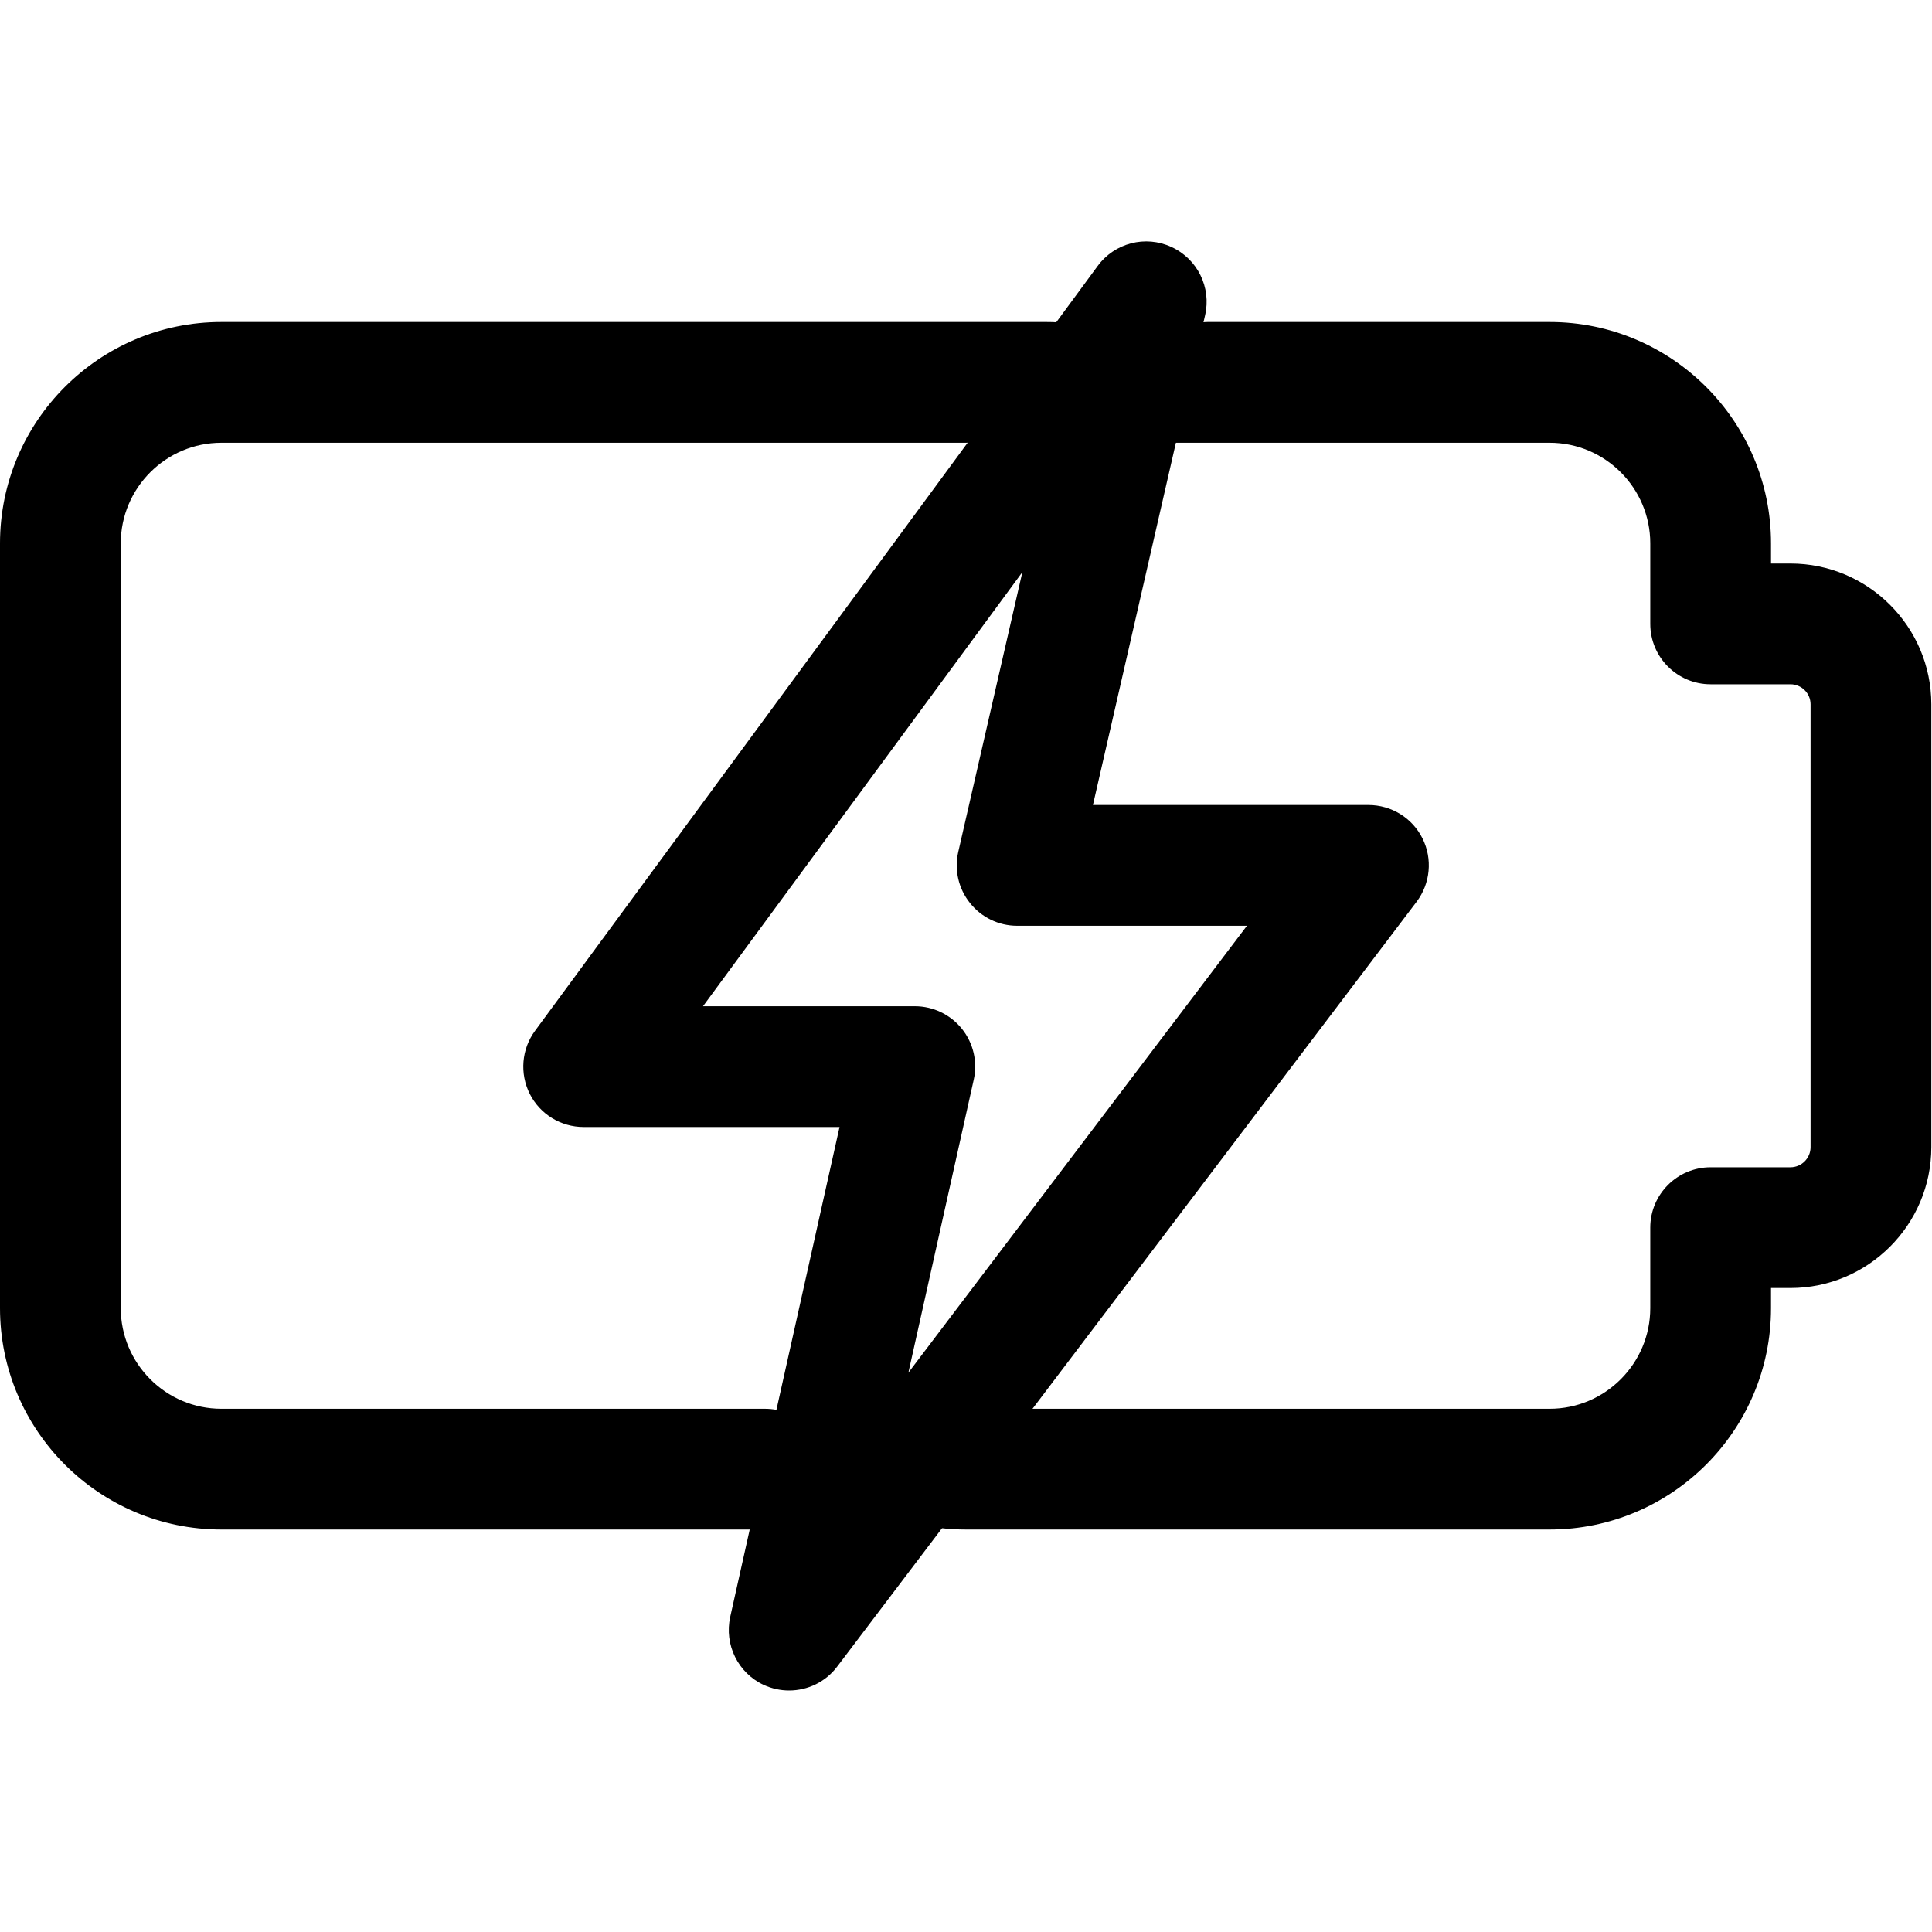
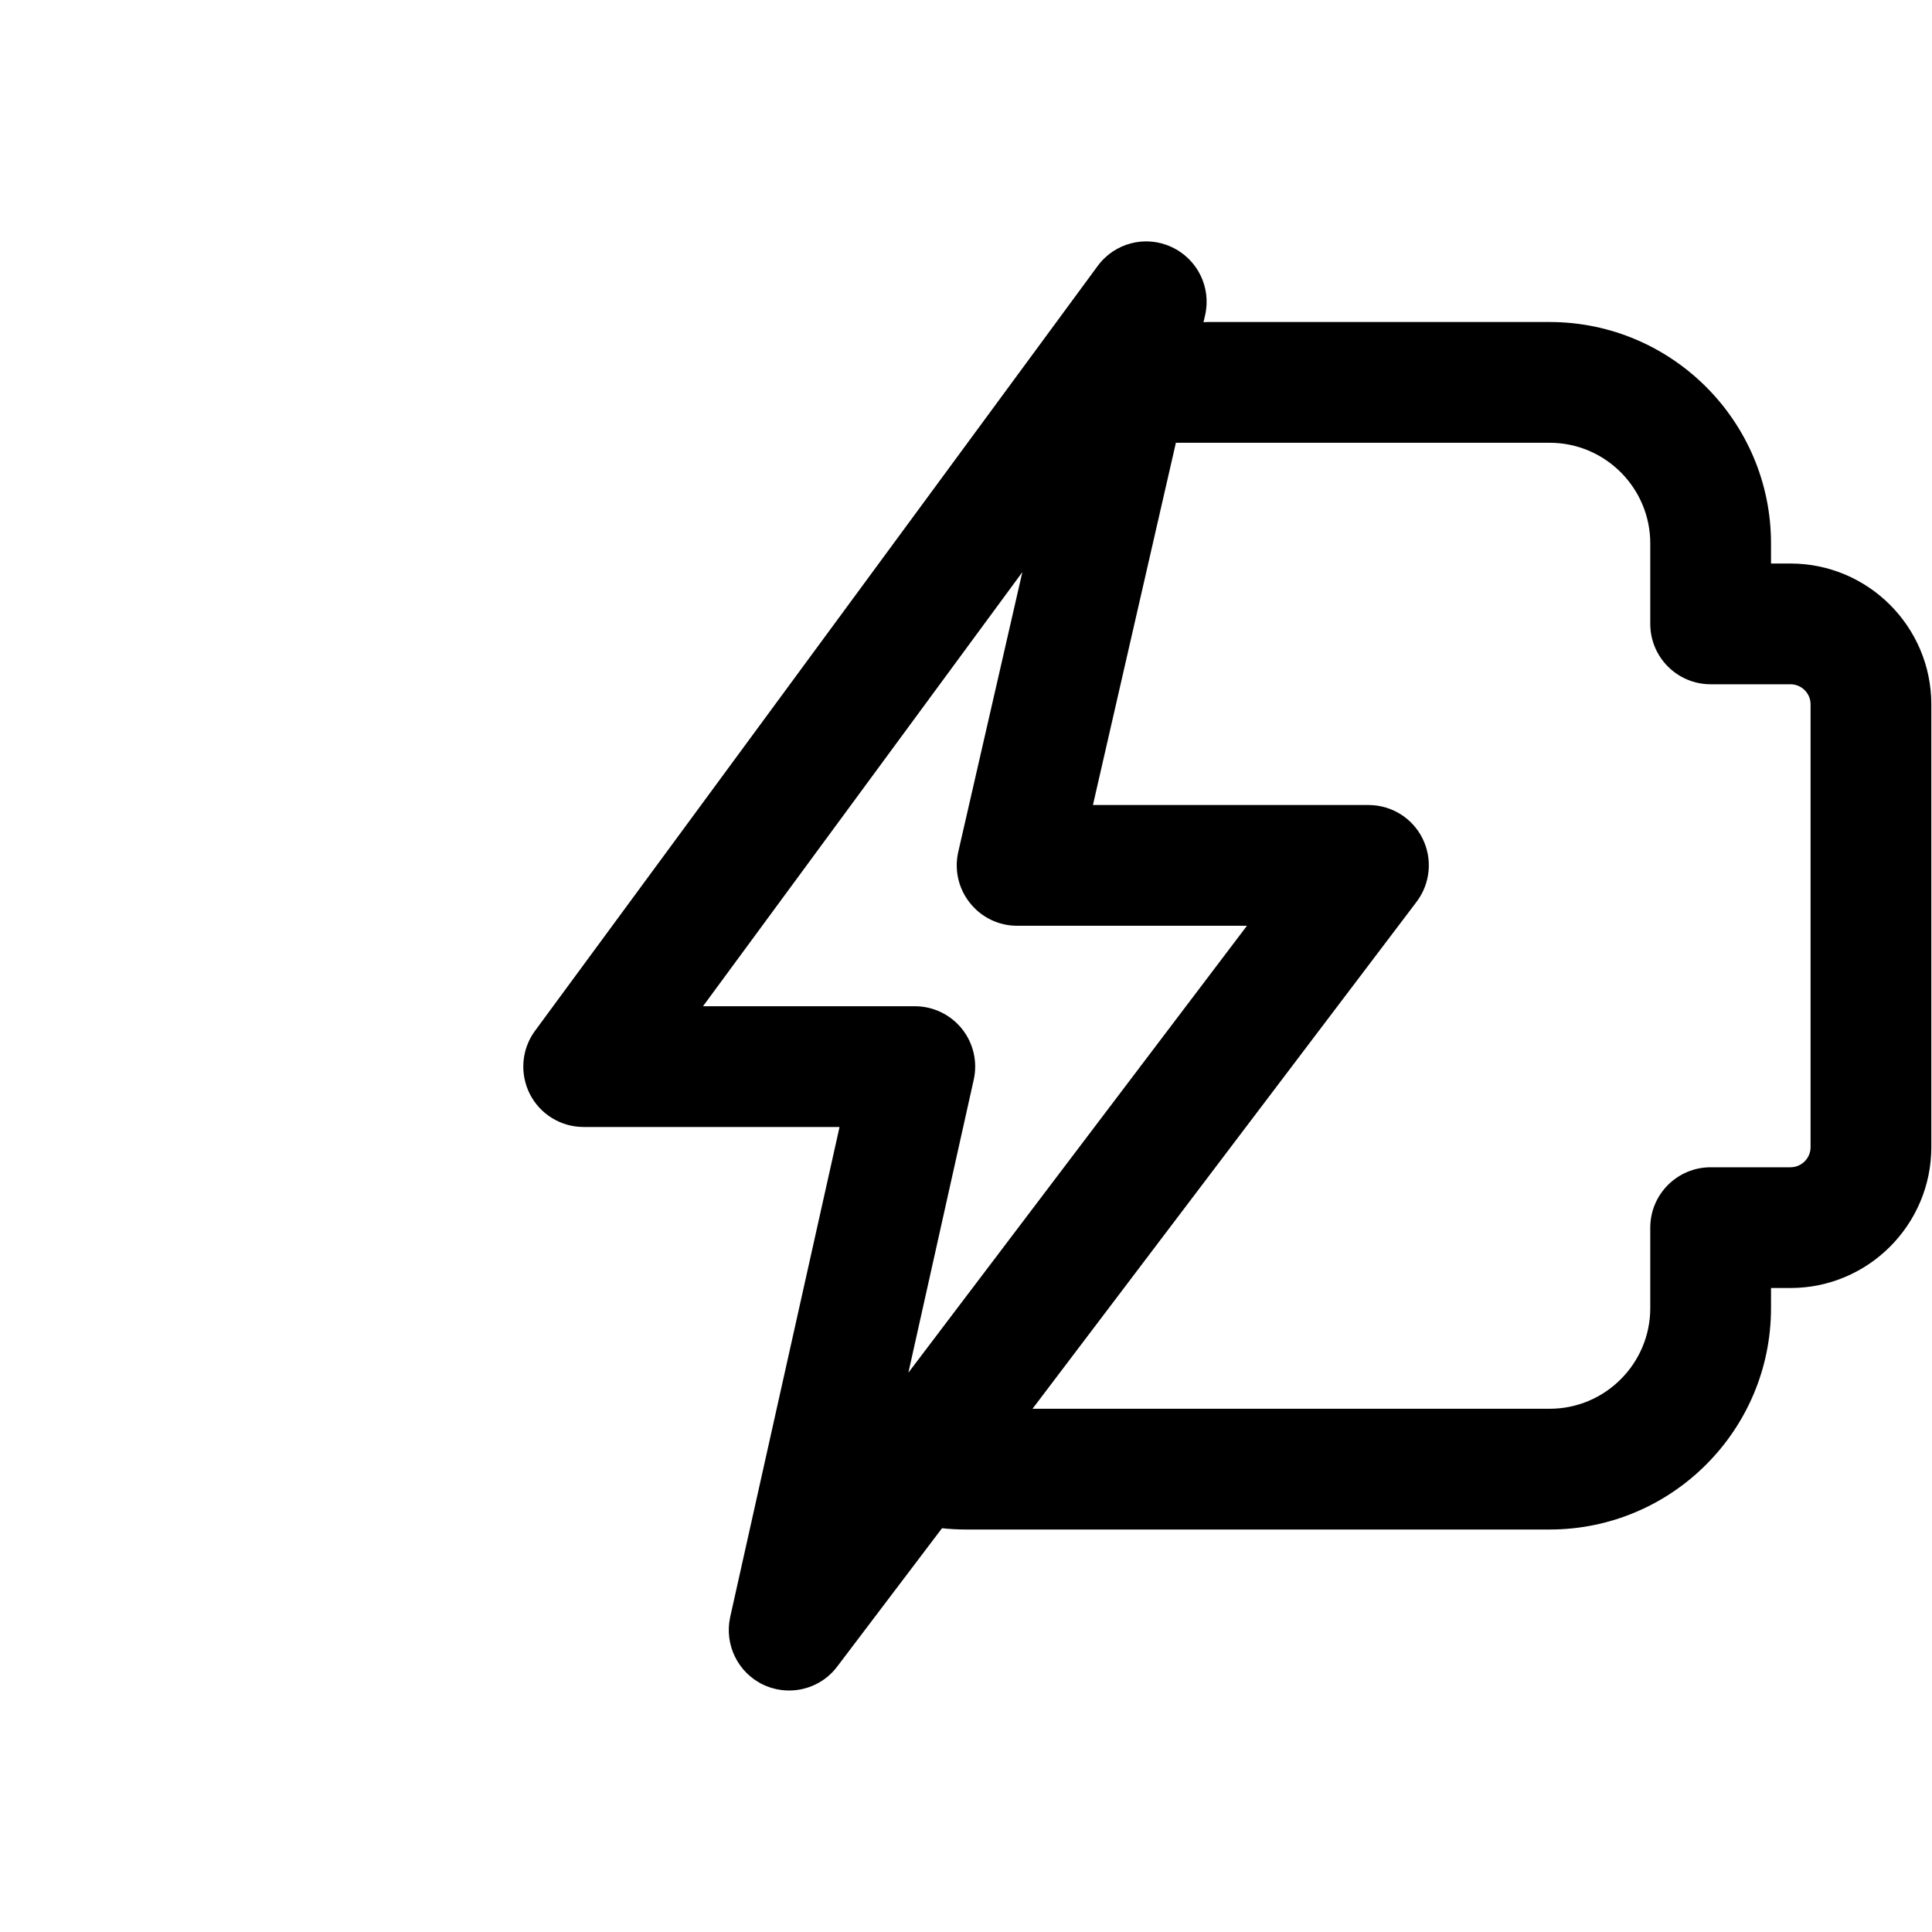
<svg xmlns="http://www.w3.org/2000/svg" width="40" height="40" viewBox="0 0 40 40" fill="none">
  <path d="M32.084 31.667C32.084 31.667 20.691 31.667 20.001 31.667C19.311 31.667 18.334 31.523 18.334 30.833C18.334 30.143 20.144 29.167 20.834 29.167C21.524 29.167 32.084 29.167 32.084 29.167C33.232 29.167 34.167 28.232 34.167 27.083V25.417C34.167 24.727 34.727 24.167 35.417 24.167H37.069C37.299 24.167 37.486 23.98 37.486 23.75V14.583C37.486 14.353 37.299 14.167 37.069 14.167H35.417C34.727 14.167 34.167 13.607 34.167 12.917V11.25C34.167 10.102 33.232 9.167 32.084 9.167H24.167C23.477 9.167 23.334 9.023 23.334 8.333C23.334 7.643 24.311 6.667 25.001 6.667H32.084C34.611 6.667 36.667 8.722 36.667 11.25V11.667H37.069C38.677 11.667 39.986 12.975 39.986 14.583V23.75C39.986 25.358 38.677 26.667 37.069 26.667H36.667V27.083C36.667 29.612 34.611 31.667 32.084 31.667Z" fill="black" />
-   <path d="M15.833 31.667H4.583C2.055 31.667 0 29.612 0 27.083V11.25C0 8.722 2.055 6.667 4.583 6.667H21.667C22.357 6.667 22.5 6.81 22.5 7.5C22.5 8.19 20.69 9.167 20 9.167H4.583C3.435 9.167 2.5 10.102 2.5 11.25V27.083C2.5 28.232 3.435 29.167 4.583 29.167H15.833C16.523 29.167 17.083 29.693 17.083 30.383C17.083 31.073 16.523 31.667 15.833 31.667Z" fill="black" />
  <path d="M16.338 35C16.162 35 15.983 34.963 15.813 34.885C15.28 34.638 14.992 34.052 15.118 33.478L17.382 23.333H12.083C11.612 23.333 11.18 23.068 10.968 22.647C10.757 22.227 10.797 21.722 11.077 21.342L22.725 5.508C23.075 5.03 23.713 4.863 24.253 5.113C24.792 5.36 25.083 5.95 24.95 6.528L22.628 16.667H28.333C28.808 16.667 29.242 16.935 29.452 17.36C29.663 17.785 29.615 18.293 29.328 18.672L17.333 34.505C17.092 34.825 16.72 35 16.338 35ZM14.555 20.833H18.942C19.322 20.833 19.68 21.007 19.917 21.302C20.153 21.598 20.243 21.985 20.16 22.355L18.807 28.42L25.817 19.167H21.058C20.677 19.167 20.318 18.993 20.082 18.695C19.843 18.397 19.755 18.008 19.84 17.637L21.167 11.845L14.555 20.833Z" fill="black" />
</svg>